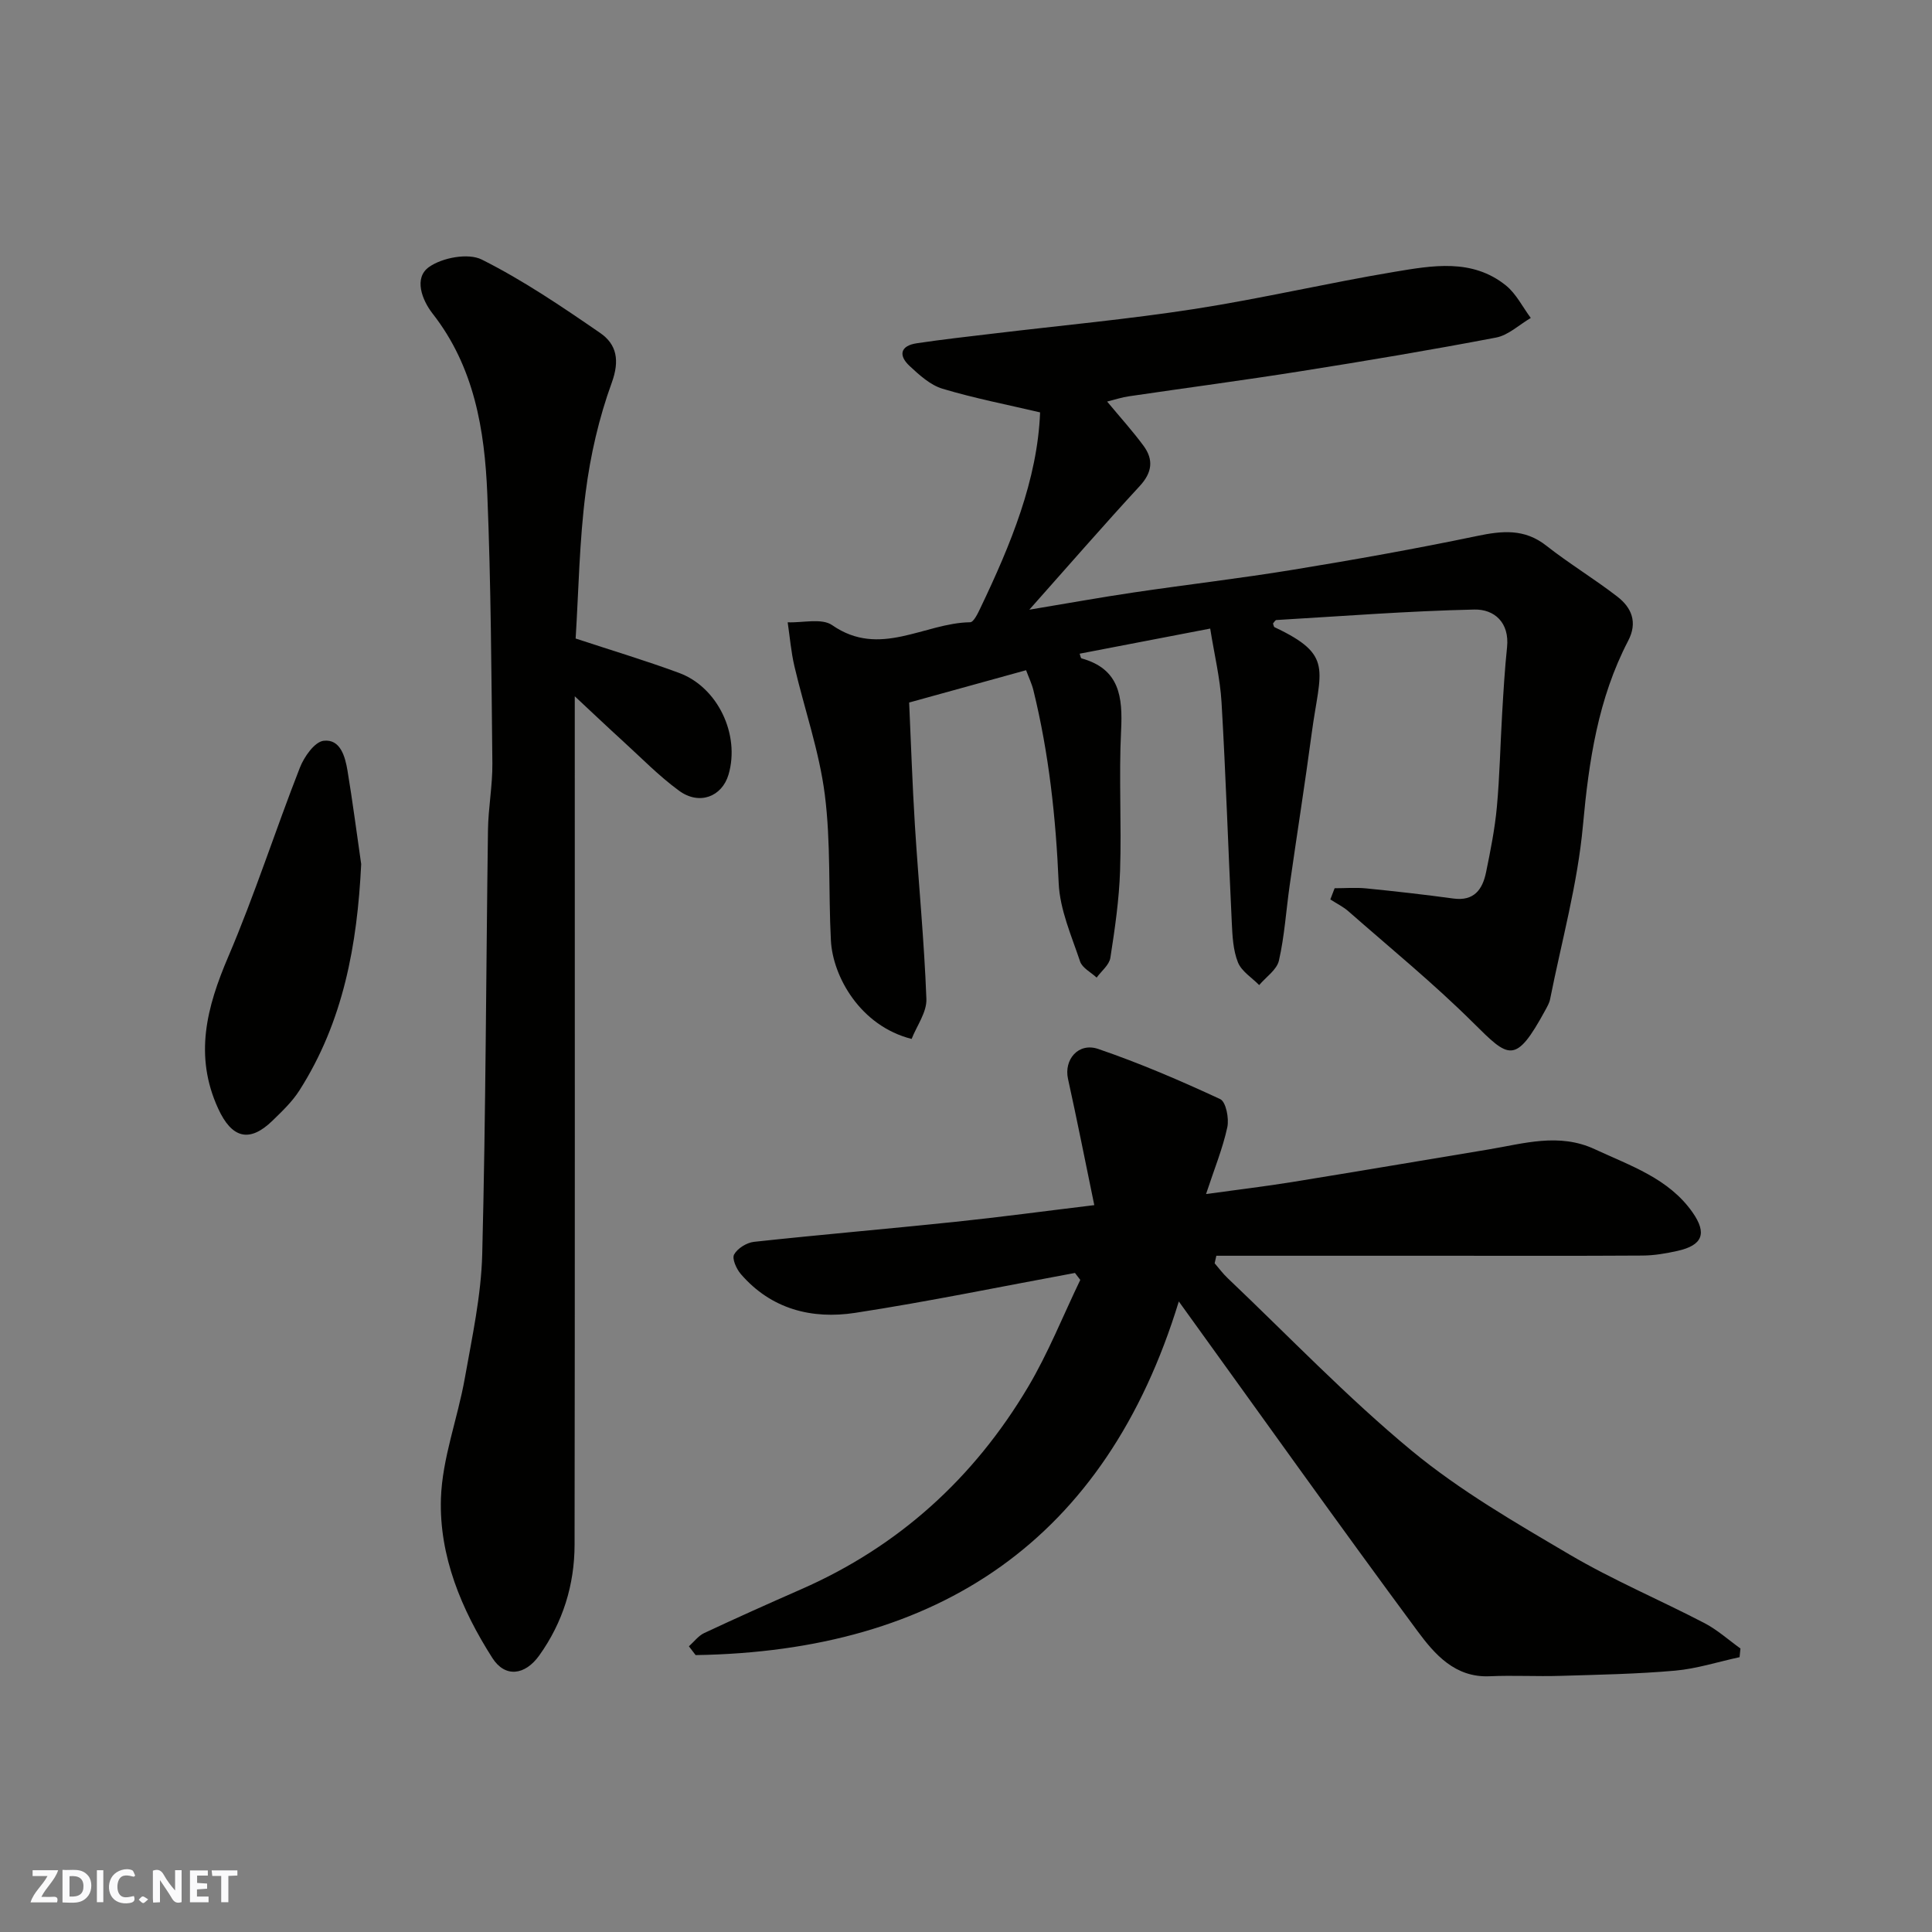
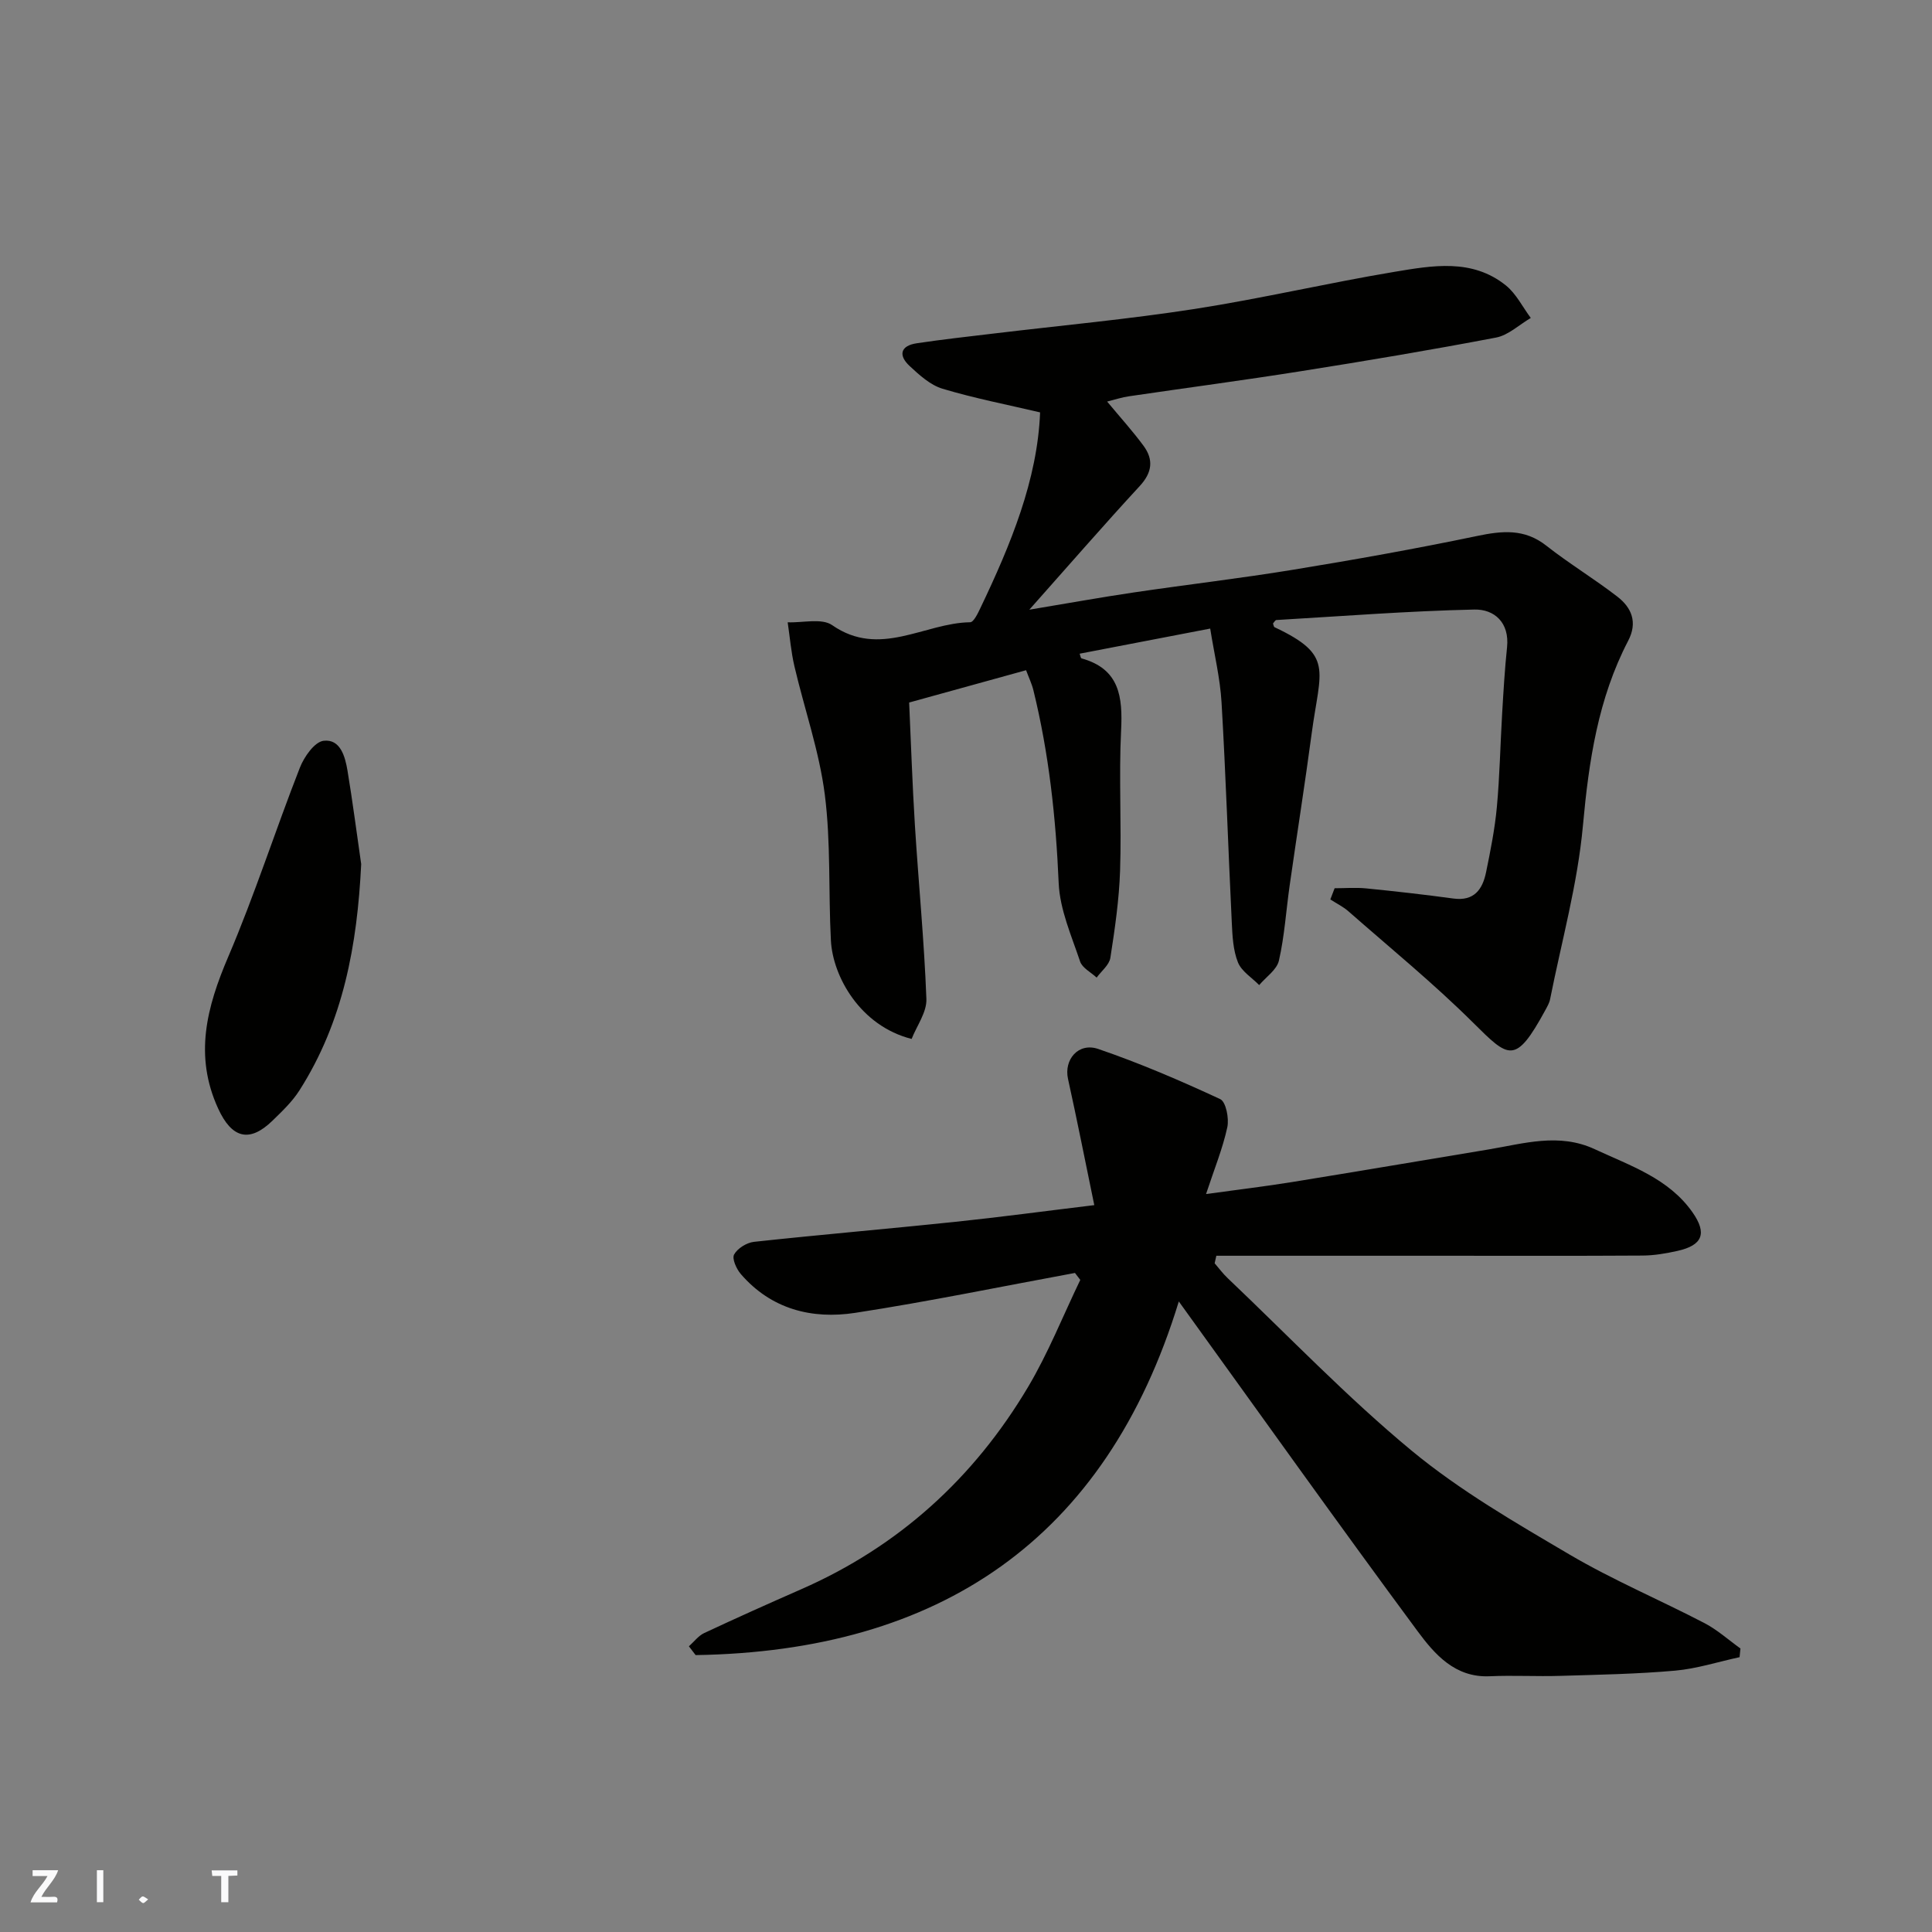
<svg xmlns="http://www.w3.org/2000/svg" enable-background="new 0 0 400 400" viewBox="0 0 400 400">
  <rect x="0" y="0" width="400" height="400" fill="#808080" stroke="none" />
  <g fill="#fafafb">
-     <path d="m37.59 393.81c-.92.31-1.52.05-2-.78-.7-1.2-1.52-2.34-2.47-3.78v4.59c-.55.03-.95.05-1.41.07-.03-.37-.06-.64-.06-.91 0-1.91 0-3.81 0-5.7 1.13-.41 1.77-.03 2.29.91.62 1.11 1.38 2.14 2.31 3.19v-4.2h1.35v6.61z" />
-     <path d="m12.94 393.88v-6.75c1.9.19 3.93-.54 5.37 1.29.8 1.01.78 2.88.03 3.97-1.37 1.97-3.4 1.51-5.4 1.49m1.45-1.22c2.04.12 2.92-.58 2.89-2.21-.03-1.51-.98-2.19-2.89-2z" />
    <path d="m11.81 393.87h-5.49c.68-2.18 2.47-3.48 3.51-5.45h-3.08v-1.21h5.29c-.71 2.13-2.44 3.48-3.47 5.51.86 0 1.63.04 2.39-.01.79-.05 1.14.21.85 1.16" />
-     <path d="m39.33 393.86v-6.61h3.7v1.07h-2.22v1.52c.68.04 1.34.09 2.07.13v1.07c-.72.05-1.38.09-2.1.14v1.48h2.4v1.19h-3.85z" />
-     <path d="m27.71 388.56c-1.15-.3-2.46-.61-3.1.64-.37.73-.41 1.93-.06 2.67.63 1.35 1.99.93 3.17.68.35.94-.01 1.32-.93 1.46-1.62.25-3.05-.27-3.76-1.48-.73-1.24-.6-3.03.31-4.17.88-1.11 2.71-1.7 4-1.16.32.13.44.74.65 1.12-.1.08-.19.16-.28.24" />
    <path d="m49.15 387.24v1.07c-.59.02-1.17.05-1.87.08v5.44h-1.48v-5.44h-1.85c-.05-.4-.08-.73-.13-1.15z" />
    <path d="m20.06 387.21h1.33v6.62h-1.33z" />
    <path d="m30.68 393.25c-.49.38-.8.79-1.05.76-.32-.05-.6-.45-.9-.7.26-.24.51-.64.8-.67.29-.04.62.3 1.15.61" />
  </g>
  <path d="m229.22 83.14c2.76 3.32 5.3 6.12 7.53 9.15 2.12 2.87 1.81 5.53-.78 8.34-7.45 8.07-14.65 16.37-22.86 25.6 8.23-1.37 14.92-2.58 21.63-3.57 11-1.63 22.06-2.91 33.03-4.71 12.71-2.08 25.39-4.34 37.99-6.97 5.22-1.09 9.84-1.58 14.38 1.99 4.74 3.73 9.95 6.87 14.72 10.56 2.95 2.28 4.23 5.31 2.24 9.13-6.24 11.98-8.15 24.89-9.37 38.25-1.1 12.1-4.42 23.99-6.8 35.97-.15.78-.59 1.52-.97 2.23-6.24 11.46-7.55 9.98-14.98 2.61-8.18-8.12-17.14-15.44-25.81-23.05-1.11-.97-2.49-1.64-3.74-2.45.3-.77.59-1.54.89-2.32 2.17 0 4.36-.18 6.51.03 6.03.6 12.06 1.28 18.07 2.1 4.3.59 6.04-1.89 6.77-5.42.92-4.48 1.82-8.99 2.24-13.53.59-6.41.71-12.86 1.09-19.29.27-4.6.54-9.21 1.02-13.8.53-5.13-2.67-7.88-6.77-7.79-13.67.3-27.33 1.37-40.99 2.17-.24.01-.46.46-.7.71.1.26.14.69.33.78 12.34 5.82 9.46 8.7 7.69 21.92-1.41 10.53-3.07 21.03-4.57 31.55-.74 5.18-1.06 10.45-2.22 15.54-.43 1.91-2.67 3.4-4.09 5.08-1.52-1.55-3.66-2.85-4.4-4.71-1-2.51-1.14-5.43-1.27-8.19-.74-15.2-1.23-30.41-2.12-45.59-.29-5.03-1.51-10-2.35-15.32-9 1.73-18 3.46-27.03 5.2.15.4.21.91.39.97 7.9 2.19 8.54 7.98 8.19 14.96-.48 9.64.11 19.33-.21 28.99-.2 6.03-1.08 12.07-2.01 18.04-.23 1.48-1.85 2.74-2.84 4.1-1.18-1.1-2.98-1.99-3.43-3.34-1.78-5.32-4.19-10.74-4.43-16.21-.58-13.5-2.01-26.81-5.23-39.92-.33-1.36-.96-2.65-1.52-4.17-8.24 2.28-16.07 4.44-24.21 6.69.38 8.35.66 16.89 1.19 25.4.75 12 1.93 23.97 2.38 35.98.1 2.74-2 5.57-3.06 8.27-10.64-2.69-16.32-12.93-16.71-20.37-.53-10.09.01-20.29-1.27-30.27-1.15-8.95-4.21-17.66-6.28-26.5-.7-2.99-.95-6.08-1.4-9.12 3.12.13 7.05-.91 9.21.59 9.87 6.87 19.09-.47 28.57-.6.73-.01 1.59-1.83 2.12-2.94 6.29-13.16 11.82-26.56 12.36-40.51-6.75-1.59-13.58-2.91-20.21-4.9-2.52-.76-4.79-2.83-6.8-4.7-2.36-2.19-1.95-4.2 1.47-4.71 5.33-.8 10.7-1.39 16.05-2.03 13.83-1.66 27.71-2.94 41.47-5.07 13.84-2.15 27.51-5.37 41.33-7.68 7.87-1.31 16.11-2.83 23.12 2.8 2.14 1.72 3.46 4.46 5.16 6.74-2.39 1.4-4.63 3.57-7.19 4.06-13.46 2.57-26.98 4.84-40.52 6.98-11.79 1.87-23.62 3.43-35.43 5.17-1.47.2-2.93.69-4.57 1.1z" fill="#010100" />
  <path d="m249.7 247.21c6.53-.9 12.19-1.57 17.81-2.48 13.53-2.19 27.05-4.49 40.57-6.73 7.37-1.22 14.68-3.53 22.12-.06 7.36 3.43 15.26 6.01 20.21 13.05 3.09 4.4 2.06 6.85-3.13 8-2.37.53-4.83.95-7.25.96-14 .09-27.99.04-41.99.04-15.4 0-30.81 0-46.21 0-.12.52-.24 1.04-.35 1.56.9 1.04 1.72 2.16 2.72 3.1 12.62 11.99 24.69 24.63 38.07 35.7 9.99 8.26 21.44 14.88 32.67 21.49 8.98 5.29 18.66 9.37 27.92 14.19 2.68 1.39 5 3.49 7.48 5.27-.06.6-.12 1.2-.18 1.8-4.45.96-8.85 2.39-13.35 2.79-7.9.7-15.85.84-23.79 1.08-4.86.15-9.73-.14-14.58.08-7.19.33-11.4-4.55-14.93-9.31-16.59-22.43-32.76-45.17-49.45-68.29-15.13 49.47-49.75 72.43-100.04 73.22-.46-.61-.93-1.22-1.39-1.82 1.05-.93 1.95-2.17 3.16-2.74 6.64-3.11 13.34-6.11 20.06-9.06 20.22-8.86 35.8-23.04 47-41.89 4.18-7.04 7.24-14.76 10.81-22.17-.37-.48-.73-.96-1.1-1.44-15.16 2.79-30.27 5.92-45.49 8.26-8.98 1.38-17.41-.75-23.69-8.03-.91-1.05-1.87-3.19-1.39-4.05.7-1.27 2.6-2.45 4.1-2.62 13.88-1.5 27.79-2.69 41.67-4.14 9.28-.97 18.53-2.22 28.8-3.46-1.82-8.79-3.53-17.49-5.44-26.14-.88-3.97 2.13-7.61 6.27-6.19 8.6 2.94 16.99 6.55 25.24 10.38 1.19.55 1.87 4.01 1.47 5.83-.95 4.39-2.69 8.63-4.4 13.82z" fill="#010100" />
-   <path d="m119.18 132.2c7.27 2.4 14.42 4.54 21.41 7.12 8.05 2.97 12.67 12.83 10.24 21.06-1.36 4.58-6.05 6.4-10.24 3.33-4.24-3.1-7.95-6.94-11.86-10.49-2.9-2.64-5.74-5.34-9.73-9.06v6.63c0 56.33.04 112.66-.04 168.99-.01 8.34-2.41 16.1-7.31 22.96-2.95 4.13-7.07 4.66-9.71.53-6.4-10.02-11.03-21.09-10.65-33.02.27-8.33 3.46-16.54 4.94-24.88 1.51-8.52 3.39-17.11 3.61-25.71.74-29.26.79-58.53 1.19-87.79.06-4.61.95-9.21.91-13.8-.2-18.6-.29-37.22-1.05-55.8-.55-13.3-2.7-26.32-11.33-37.35-2.2-2.82-3.92-7.36-.76-9.62 2.74-1.96 8.14-2.97 10.95-1.56 8.56 4.29 16.58 9.74 24.5 15.19 3.43 2.36 4.09 5.67 2.41 10.3-2.65 7.28-4.43 15.03-5.41 22.73-1.3 10.06-1.45 20.29-2.07 30.24z" fill="#010100" />
  <path d="m74.78 178.9c-.81 16.72-3.7 32.62-12.79 46.86-1.48 2.33-3.57 4.31-5.57 6.26-4.8 4.67-8.45 3.63-11.26-2.52-5.01-10.94-2.37-20.96 2.09-31.4 5.48-12.82 9.74-26.15 14.83-39.15.88-2.26 3.05-5.36 4.92-5.58 3.45-.41 4.45 3.24 4.94 6.14 1.07 6.44 1.9 12.92 2.84 19.39z" fill="#010100" />
</svg>